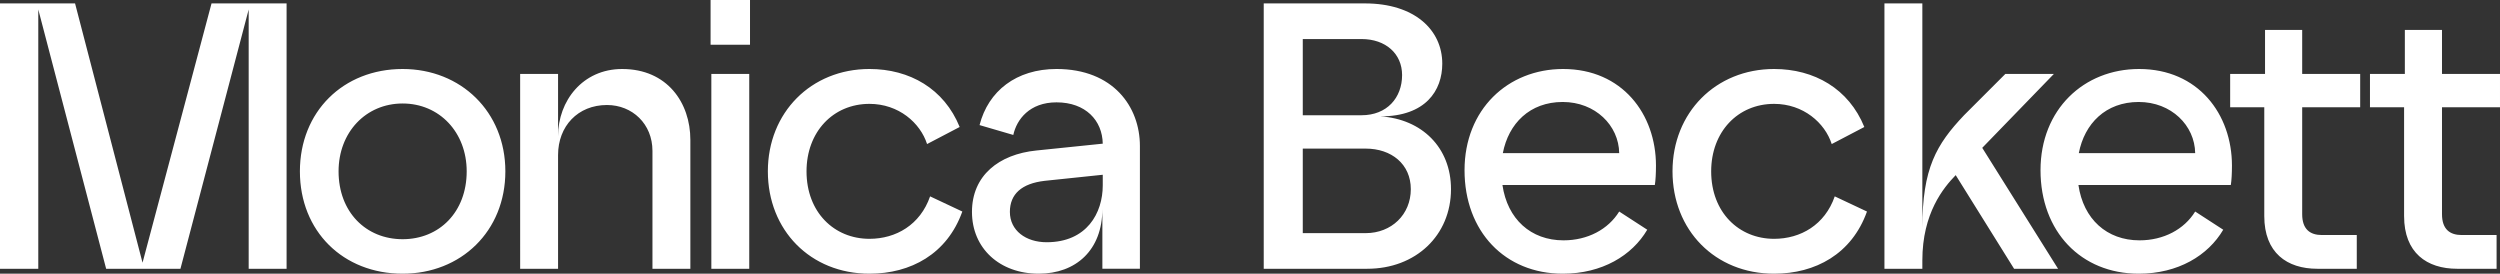
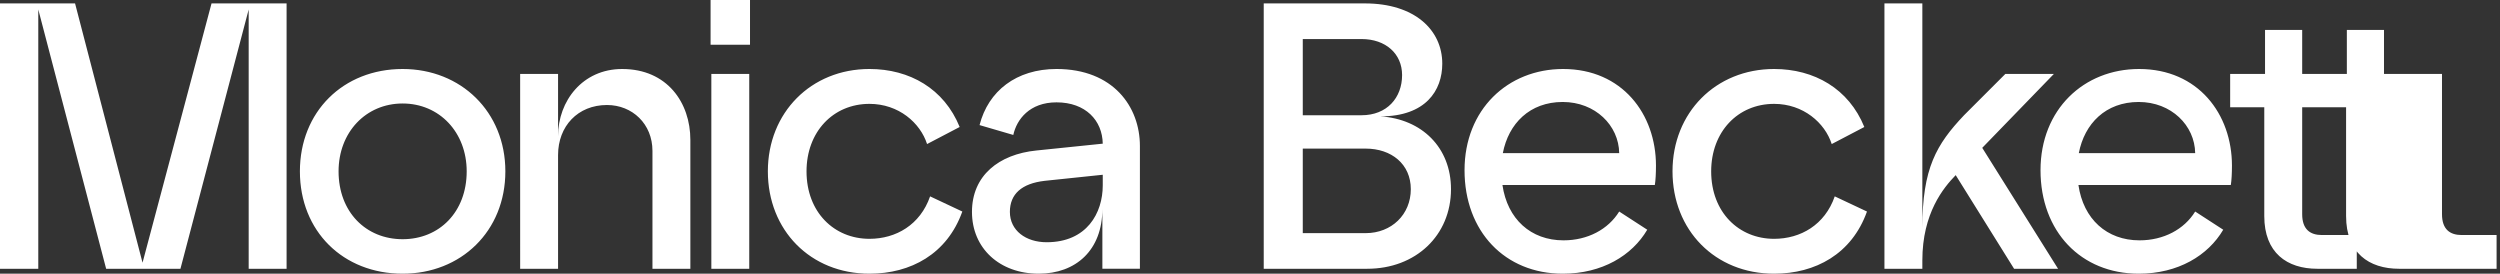
<svg xmlns="http://www.w3.org/2000/svg" width="1151.889" height="126.108" viewBox="0 0 1151.889 126.108" version="1.1" id="svg1">
  <rect x="0" y="0" width="1151.889" height="126.108" fill="#333333" stroke="none" />
  <defs id="defs1" />
  <g id="layer1" transform="translate(246.677,-119.618)" style="fill:#ffffff">
-     <path d="m -197.771,243.455 h 34.234 l 31.44,-119.47 v 119.47 h 17.466 V 121.19 h -34.584 l -31.789,119.47 -31.09,-119.47 h -34.584 v 122.265 h 17.641 V 123.985 Z m 136.606,2.271 c 26.898,0 47.334,-19.562 47.334,-47.159 0,-27.422 -20.436,-47.159 -47.334,-47.159 -27.422,0 -47.334,19.737 -47.334,47.159 0,27.597 19.912,47.159 47.334,47.159 z m -29.518,-47.159 c 0,-17.99 12.576,-31.265 29.518,-31.265 16.942,0 29.518,13.275 29.518,31.265 0,18.689 -12.576,31.265 -29.518,31.265 -16.942,0 -29.518,-12.576 -29.518,-31.265 z m 83.668,44.889 h 17.466 v -52.399 c 0,-13.274 9.083,-23.056 22.532,-23.056 11.703,0 20.96,8.733 20.96,21.134 v 54.321 h 17.466 v -59.386 c 0,-17.117 -10.655,-32.662 -31.44,-32.662 -18.165,0 -29.518,14.672 -29.518,30.916 V 153.678 H -7.015 Z m 88.092,0 H 98.543 V 153.678 H 81.077 Z M 80.728,140.228 H 98.893 V 119.618 H 80.728 Z m 73.199,105.497 c 19.038,0 35.806,-9.083 42.793,-28.645 l -14.846,-6.987 c -4.541,13.1 -15.72,19.562 -27.946,19.562 -16.244,0 -28.994,-12.226 -28.994,-31.09 0,-18.165 12.226,-31.09 28.994,-31.09 13.449,0 23.405,8.733 26.549,18.514 l 15.021,-7.86 c -7.161,-17.641 -23.056,-26.724 -41.57,-26.724 -26.898,0 -46.81,20.086 -46.81,47.159 0,27.073 19.562,47.159 46.81,47.159 z m 77.977,0 c 17.117,0 29.344,-10.829 29.344,-29.868 v 27.597 h 17.292 v -56.591 c 0,-17.99 -12.227,-35.457 -38.426,-35.457 -18.514,0 -31.44,10.131 -35.457,25.85 l 15.545,4.541 c 1.572,-7.161 7.511,-15.021 19.912,-15.021 13.449,0 21.134,8.384 21.309,19.038 l -30.566,3.144 c -17.292,1.747 -29.693,11.528 -29.693,28.296 0,16.768 12.751,28.47 30.741,28.47 z m -13.274,-28.47 c 0,-8.209 5.415,-13.1 16.069,-14.322 l 26.724,-2.795 v 4.891 c 0,12.751 -7.336,26.2 -25.85,26.2 -9.607,0 -16.942,-5.415 -16.942,-13.973 z m 116.963,26.2 h 47.683 c 22.357,0 38.601,-15.37 38.601,-36.68 0,-19.213 -13.449,-32.313 -32.488,-33.536 20.785,0 28.47,-11.877 28.47,-24.278 0,-15.545 -12.751,-27.772 -35.632,-27.772 h -46.635 z m 17.99,-16.418 v -38.95 h 28.994 c 11.877,0 20.785,7.161 20.785,18.689 0,11.703 -8.908,20.261 -20.785,20.261 z m 0,-54.321 v -35.108 h 27.073 c 11.179,0 18.689,6.812 18.689,16.593 0,10.48 -6.987,18.514 -18.689,18.514 z m 119.771,73.01 c 18.165,0 31.964,-8.384 38.95,-20.261 l -12.925,-8.384 c -5.065,8.209 -14.497,13.274 -25.676,13.274 -15.021,0 -25.85,-9.781 -28.121,-25.501 h 70.215 c 0.349,-2.096 0.524,-5.415 0.524,-8.908 0,-23.754 -15.545,-44.539 -42.793,-44.539 -25.501,0 -45.413,18.689 -45.413,46.635 0,28.296 18.689,47.683 45.238,47.683 z m -27.597,-55.543 c 2.62,-13.624 12.401,-23.58 27.597,-23.58 15.021,0 25.85,10.829 26.025,23.58 z m 124.993,55.543 c 19.038,0 35.806,-9.083 42.793,-28.645 l -14.846,-6.987 c -4.541,13.1 -15.72,19.562 -27.946,19.562 -16.244,0 -28.994,-12.226 -28.994,-31.09 0,-18.165 12.227,-31.09 28.994,-31.09 13.449,0 23.405,8.733 26.549,18.514 l 15.021,-7.86 c -7.161,-17.641 -23.056,-26.724 -41.57,-26.724 -26.898,0 -46.81,20.086 -46.81,47.159 0,27.073 19.562,47.159 46.81,47.159 z m 50.839,-2.271 h 17.466 v -3.843 c 0,-21.833 9.781,-33.536 15.37,-39.299 l 26.898,43.142 h 20.261 l -34.933,-55.718 33.012,-34.06 H 677.307 l -19.038,19.038 c -12.75,13.449 -19.213,24.453 -19.213,51.875 V 121.19 h -17.466 z m 117.151,2.271 c 18.165,0 31.964,-8.384 38.95,-20.261 l -12.925,-8.384 c -5.065,8.209 -14.497,13.274 -25.676,13.274 -15.021,0 -25.85,-9.781 -28.121,-25.501 h 70.215 c 0.349,-2.096 0.524,-5.415 0.524,-8.908 0,-23.754 -15.545,-44.539 -42.793,-44.539 -25.501,0 -45.413,18.689 -45.413,46.635 0,28.296 18.689,47.683 45.238,47.683 z m -27.597,-55.543 c 2.62,-13.624 12.401,-23.58 27.597,-23.58 15.021,0 25.85,10.829 26.025,23.58 z m 109.911,53.273 h 18.165 V 227.91 h -16.069 c -5.415,0 -9.083,-2.62 -9.083,-9.607 V 169.048 h 26.724 v -15.37 h -26.724 v -20.261 h -17.117 v 20.261 h -16.069 v 15.37 h 15.72 v 50.129 c 0,16.942 10.48,24.278 24.453,24.278 z m 64.42,0 h 18.165 V 227.91 h -16.069 c -5.415,0 -9.083,-2.62 -9.083,-9.607 V 169.048 h 26.724 v -15.37 h -26.724 v -20.261 h -17.117 v 20.261 h -16.069 v 15.37 h 15.72 v 50.129 c 0,16.942 10.48,24.278 24.453,24.278 z" id="text5" style="font-weight:500;font-size:74.667px;font-family:Safiro;-inkscape-font-specification:'Safiro Medium';letter-spacing:-3px;fill:#ffffff;stroke-width:2.339" aria-label="Monica Beckett" />
+     <path d="m -197.771,243.455 h 34.234 l 31.44,-119.47 v 119.47 h 17.466 V 121.19 h -34.584 l -31.789,119.47 -31.09,-119.47 h -34.584 v 122.265 h 17.641 V 123.985 Z m 136.606,2.271 c 26.898,0 47.334,-19.562 47.334,-47.159 0,-27.422 -20.436,-47.159 -47.334,-47.159 -27.422,0 -47.334,19.737 -47.334,47.159 0,27.597 19.912,47.159 47.334,47.159 z m -29.518,-47.159 c 0,-17.99 12.576,-31.265 29.518,-31.265 16.942,0 29.518,13.275 29.518,31.265 0,18.689 -12.576,31.265 -29.518,31.265 -16.942,0 -29.518,-12.576 -29.518,-31.265 z m 83.668,44.889 h 17.466 v -52.399 c 0,-13.274 9.083,-23.056 22.532,-23.056 11.703,0 20.96,8.733 20.96,21.134 v 54.321 h 17.466 v -59.386 c 0,-17.117 -10.655,-32.662 -31.44,-32.662 -18.165,0 -29.518,14.672 -29.518,30.916 V 153.678 H -7.015 Z m 88.092,0 H 98.543 V 153.678 H 81.077 Z M 80.728,140.228 H 98.893 V 119.618 H 80.728 Z m 73.199,105.497 c 19.038,0 35.806,-9.083 42.793,-28.645 l -14.846,-6.987 c -4.541,13.1 -15.72,19.562 -27.946,19.562 -16.244,0 -28.994,-12.226 -28.994,-31.09 0,-18.165 12.226,-31.09 28.994,-31.09 13.449,0 23.405,8.733 26.549,18.514 l 15.021,-7.86 c -7.161,-17.641 -23.056,-26.724 -41.57,-26.724 -26.898,0 -46.81,20.086 -46.81,47.159 0,27.073 19.562,47.159 46.81,47.159 z m 77.977,0 c 17.117,0 29.344,-10.829 29.344,-29.868 v 27.597 h 17.292 v -56.591 c 0,-17.99 -12.227,-35.457 -38.426,-35.457 -18.514,0 -31.44,10.131 -35.457,25.85 l 15.545,4.541 c 1.572,-7.161 7.511,-15.021 19.912,-15.021 13.449,0 21.134,8.384 21.309,19.038 l -30.566,3.144 c -17.292,1.747 -29.693,11.528 -29.693,28.296 0,16.768 12.751,28.47 30.741,28.47 z m -13.274,-28.47 c 0,-8.209 5.415,-13.1 16.069,-14.322 l 26.724,-2.795 v 4.891 c 0,12.751 -7.336,26.2 -25.85,26.2 -9.607,0 -16.942,-5.415 -16.942,-13.973 z m 116.963,26.2 h 47.683 c 22.357,0 38.601,-15.37 38.601,-36.68 0,-19.213 -13.449,-32.313 -32.488,-33.536 20.785,0 28.47,-11.877 28.47,-24.278 0,-15.545 -12.751,-27.772 -35.632,-27.772 h -46.635 z m 17.99,-16.418 v -38.95 h 28.994 c 11.877,0 20.785,7.161 20.785,18.689 0,11.703 -8.908,20.261 -20.785,20.261 z m 0,-54.321 v -35.108 h 27.073 c 11.179,0 18.689,6.812 18.689,16.593 0,10.48 -6.987,18.514 -18.689,18.514 z m 119.771,73.01 c 18.165,0 31.964,-8.384 38.95,-20.261 l -12.925,-8.384 c -5.065,8.209 -14.497,13.274 -25.676,13.274 -15.021,0 -25.85,-9.781 -28.121,-25.501 h 70.215 c 0.349,-2.096 0.524,-5.415 0.524,-8.908 0,-23.754 -15.545,-44.539 -42.793,-44.539 -25.501,0 -45.413,18.689 -45.413,46.635 0,28.296 18.689,47.683 45.238,47.683 z m -27.597,-55.543 c 2.62,-13.624 12.401,-23.58 27.597,-23.58 15.021,0 25.85,10.829 26.025,23.58 z m 124.993,55.543 c 19.038,0 35.806,-9.083 42.793,-28.645 l -14.846,-6.987 c -4.541,13.1 -15.72,19.562 -27.946,19.562 -16.244,0 -28.994,-12.226 -28.994,-31.09 0,-18.165 12.227,-31.09 28.994,-31.09 13.449,0 23.405,8.733 26.549,18.514 l 15.021,-7.86 c -7.161,-17.641 -23.056,-26.724 -41.57,-26.724 -26.898,0 -46.81,20.086 -46.81,47.159 0,27.073 19.562,47.159 46.81,47.159 z m 50.839,-2.271 h 17.466 v -3.843 c 0,-21.833 9.781,-33.536 15.37,-39.299 l 26.898,43.142 h 20.261 l -34.933,-55.718 33.012,-34.06 H 677.307 l -19.038,19.038 c -12.75,13.449 -19.213,24.453 -19.213,51.875 V 121.19 h -17.466 z m 117.151,2.271 c 18.165,0 31.964,-8.384 38.95,-20.261 l -12.925,-8.384 c -5.065,8.209 -14.497,13.274 -25.676,13.274 -15.021,0 -25.85,-9.781 -28.121,-25.501 h 70.215 c 0.349,-2.096 0.524,-5.415 0.524,-8.908 0,-23.754 -15.545,-44.539 -42.793,-44.539 -25.501,0 -45.413,18.689 -45.413,46.635 0,28.296 18.689,47.683 45.238,47.683 z m -27.597,-55.543 c 2.62,-13.624 12.401,-23.58 27.597,-23.58 15.021,0 25.85,10.829 26.025,23.58 z m 109.911,53.273 h 18.165 V 227.91 h -16.069 c -5.415,0 -9.083,-2.62 -9.083,-9.607 V 169.048 h 26.724 v -15.37 h -26.724 v -20.261 h -17.117 v 20.261 h -16.069 v 15.37 h 15.72 v 50.129 c 0,16.942 10.48,24.278 24.453,24.278 z m 64.42,0 h 18.165 V 227.91 h -16.069 c -5.415,0 -9.083,-2.62 -9.083,-9.607 V 169.048 v -15.37 h -26.724 v -20.261 h -17.117 v 20.261 h -16.069 v 15.37 h 15.72 v 50.129 c 0,16.942 10.48,24.278 24.453,24.278 z" id="text5" style="font-weight:500;font-size:74.667px;font-family:Safiro;-inkscape-font-specification:'Safiro Medium';letter-spacing:-3px;fill:#ffffff;stroke-width:2.339" aria-label="Monica Beckett" />
  </g>
</svg>